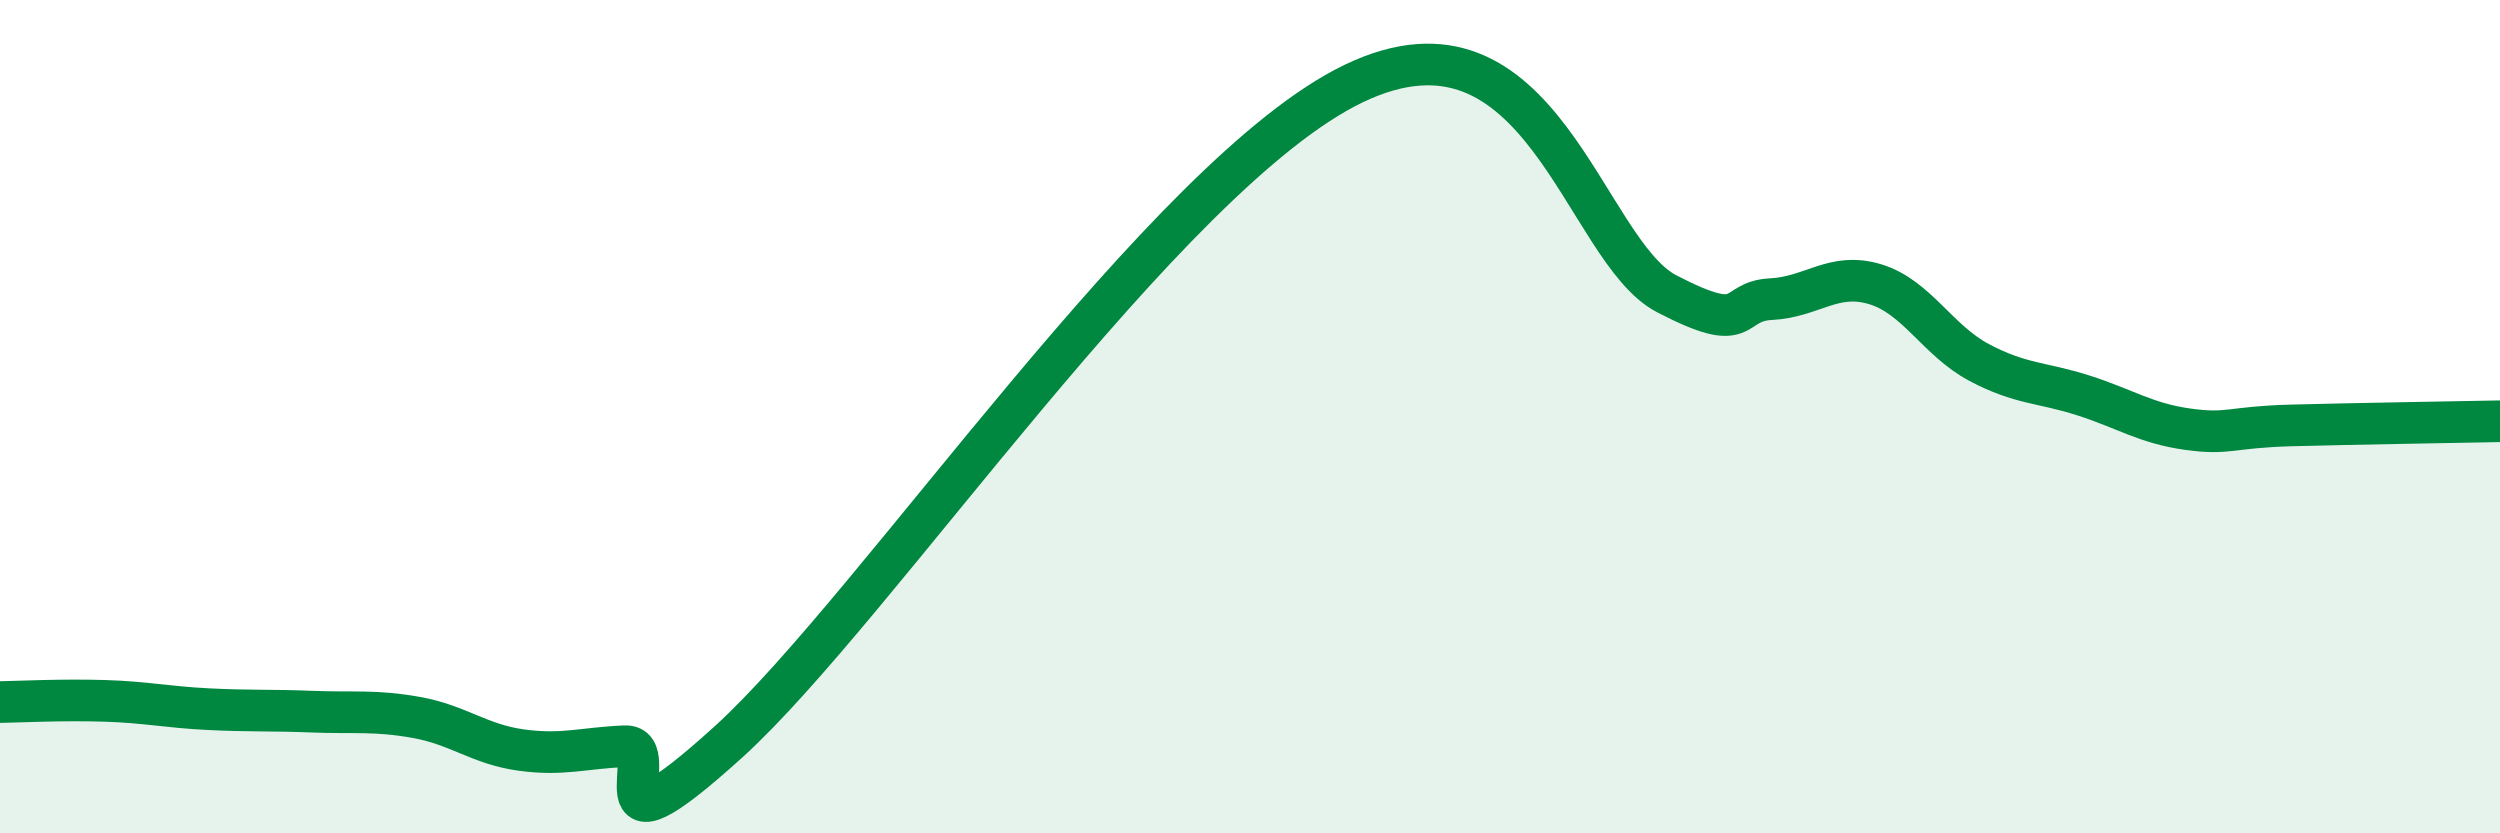
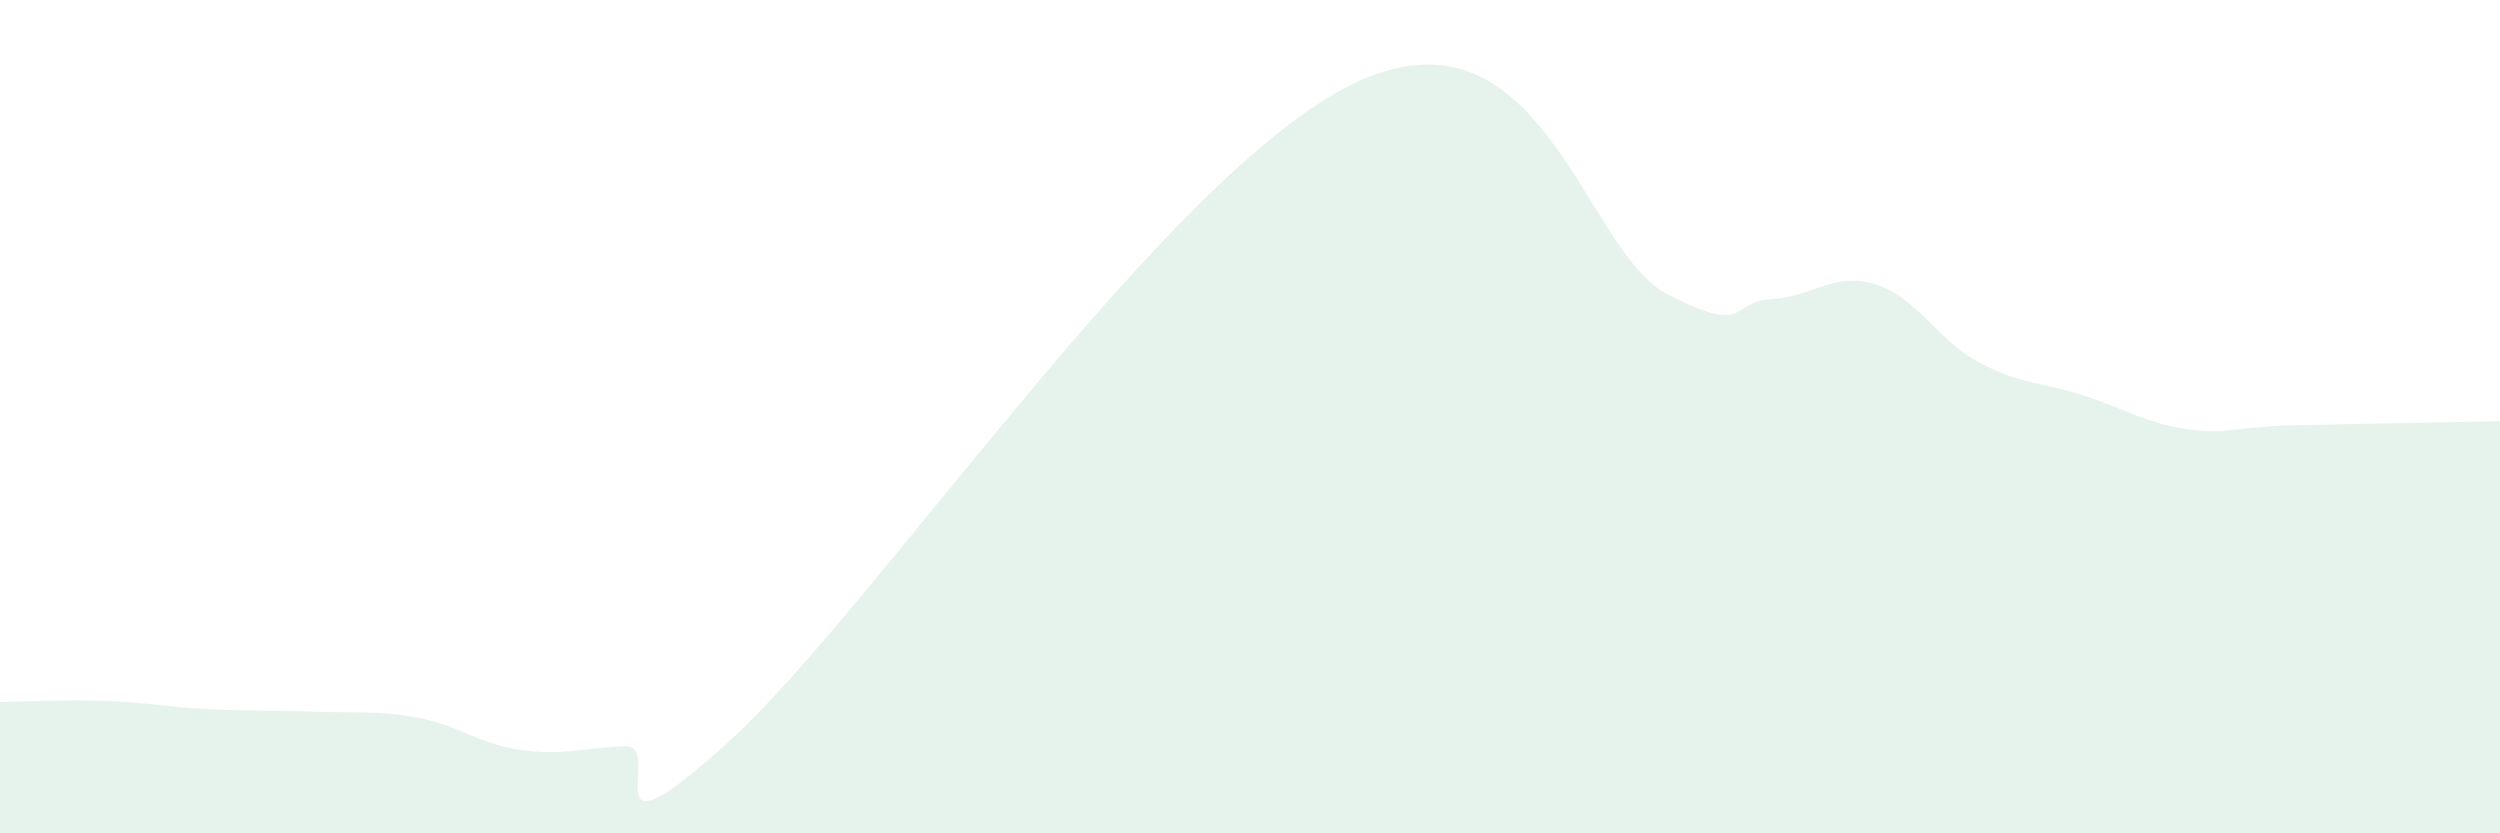
<svg xmlns="http://www.w3.org/2000/svg" width="60" height="20" viewBox="0 0 60 20">
  <path d="M 0,16.85 C 0.5,16.84 1.5,16.79 2.5,16.82 C 3.5,16.85 4,16.97 5,17.02 C 6,17.07 6.5,17.04 7.5,17.08 C 8.5,17.12 9,17.04 10,17.22 C 11,17.4 11.5,17.86 12.5,18 C 13.5,18.14 14,17.95 15,17.91 C 16,17.87 14,20.97 17.5,17.79 C 21,14.61 28,4.15 32.5,2 C 37,-0.15 38,6.01 40,7.05 C 42,8.09 41.5,7.23 42.5,7.18 C 43.5,7.13 44,6.52 45,6.82 C 46,7.12 46.5,8.17 47.5,8.7 C 48.5,9.23 49,9.17 50,9.49 C 51,9.81 51.5,10.16 52.5,10.3 C 53.5,10.44 53.5,10.25 55,10.21 C 56.5,10.17 59,10.13 60,10.11L60 20L0 20Z" fill="#008740" opacity="0.1" stroke-linecap="round" stroke-linejoin="round" />
-   <path d="M 0,16.85 C 0.5,16.84 1.5,16.79 2.5,16.82 C 3.5,16.85 4,16.97 5,17.02 C 6,17.07 6.5,17.04 7.5,17.08 C 8.5,17.12 9,17.04 10,17.22 C 11,17.4 11.5,17.86 12.5,18 C 13.5,18.14 14,17.95 15,17.91 C 16,17.87 14,20.97 17.5,17.79 C 21,14.61 28,4.15 32.5,2 C 37,-0.15 38,6.01 40,7.05 C 42,8.09 41.5,7.23 42.5,7.18 C 43.5,7.13 44,6.52 45,6.82 C 46,7.12 46.5,8.17 47.5,8.7 C 48.5,9.23 49,9.17 50,9.49 C 51,9.81 51.5,10.16 52.5,10.3 C 53.5,10.44 53.5,10.25 55,10.21 C 56.5,10.17 59,10.13 60,10.11" stroke="#008740" stroke-width="1" fill="none" stroke-linecap="round" stroke-linejoin="round" />
</svg>